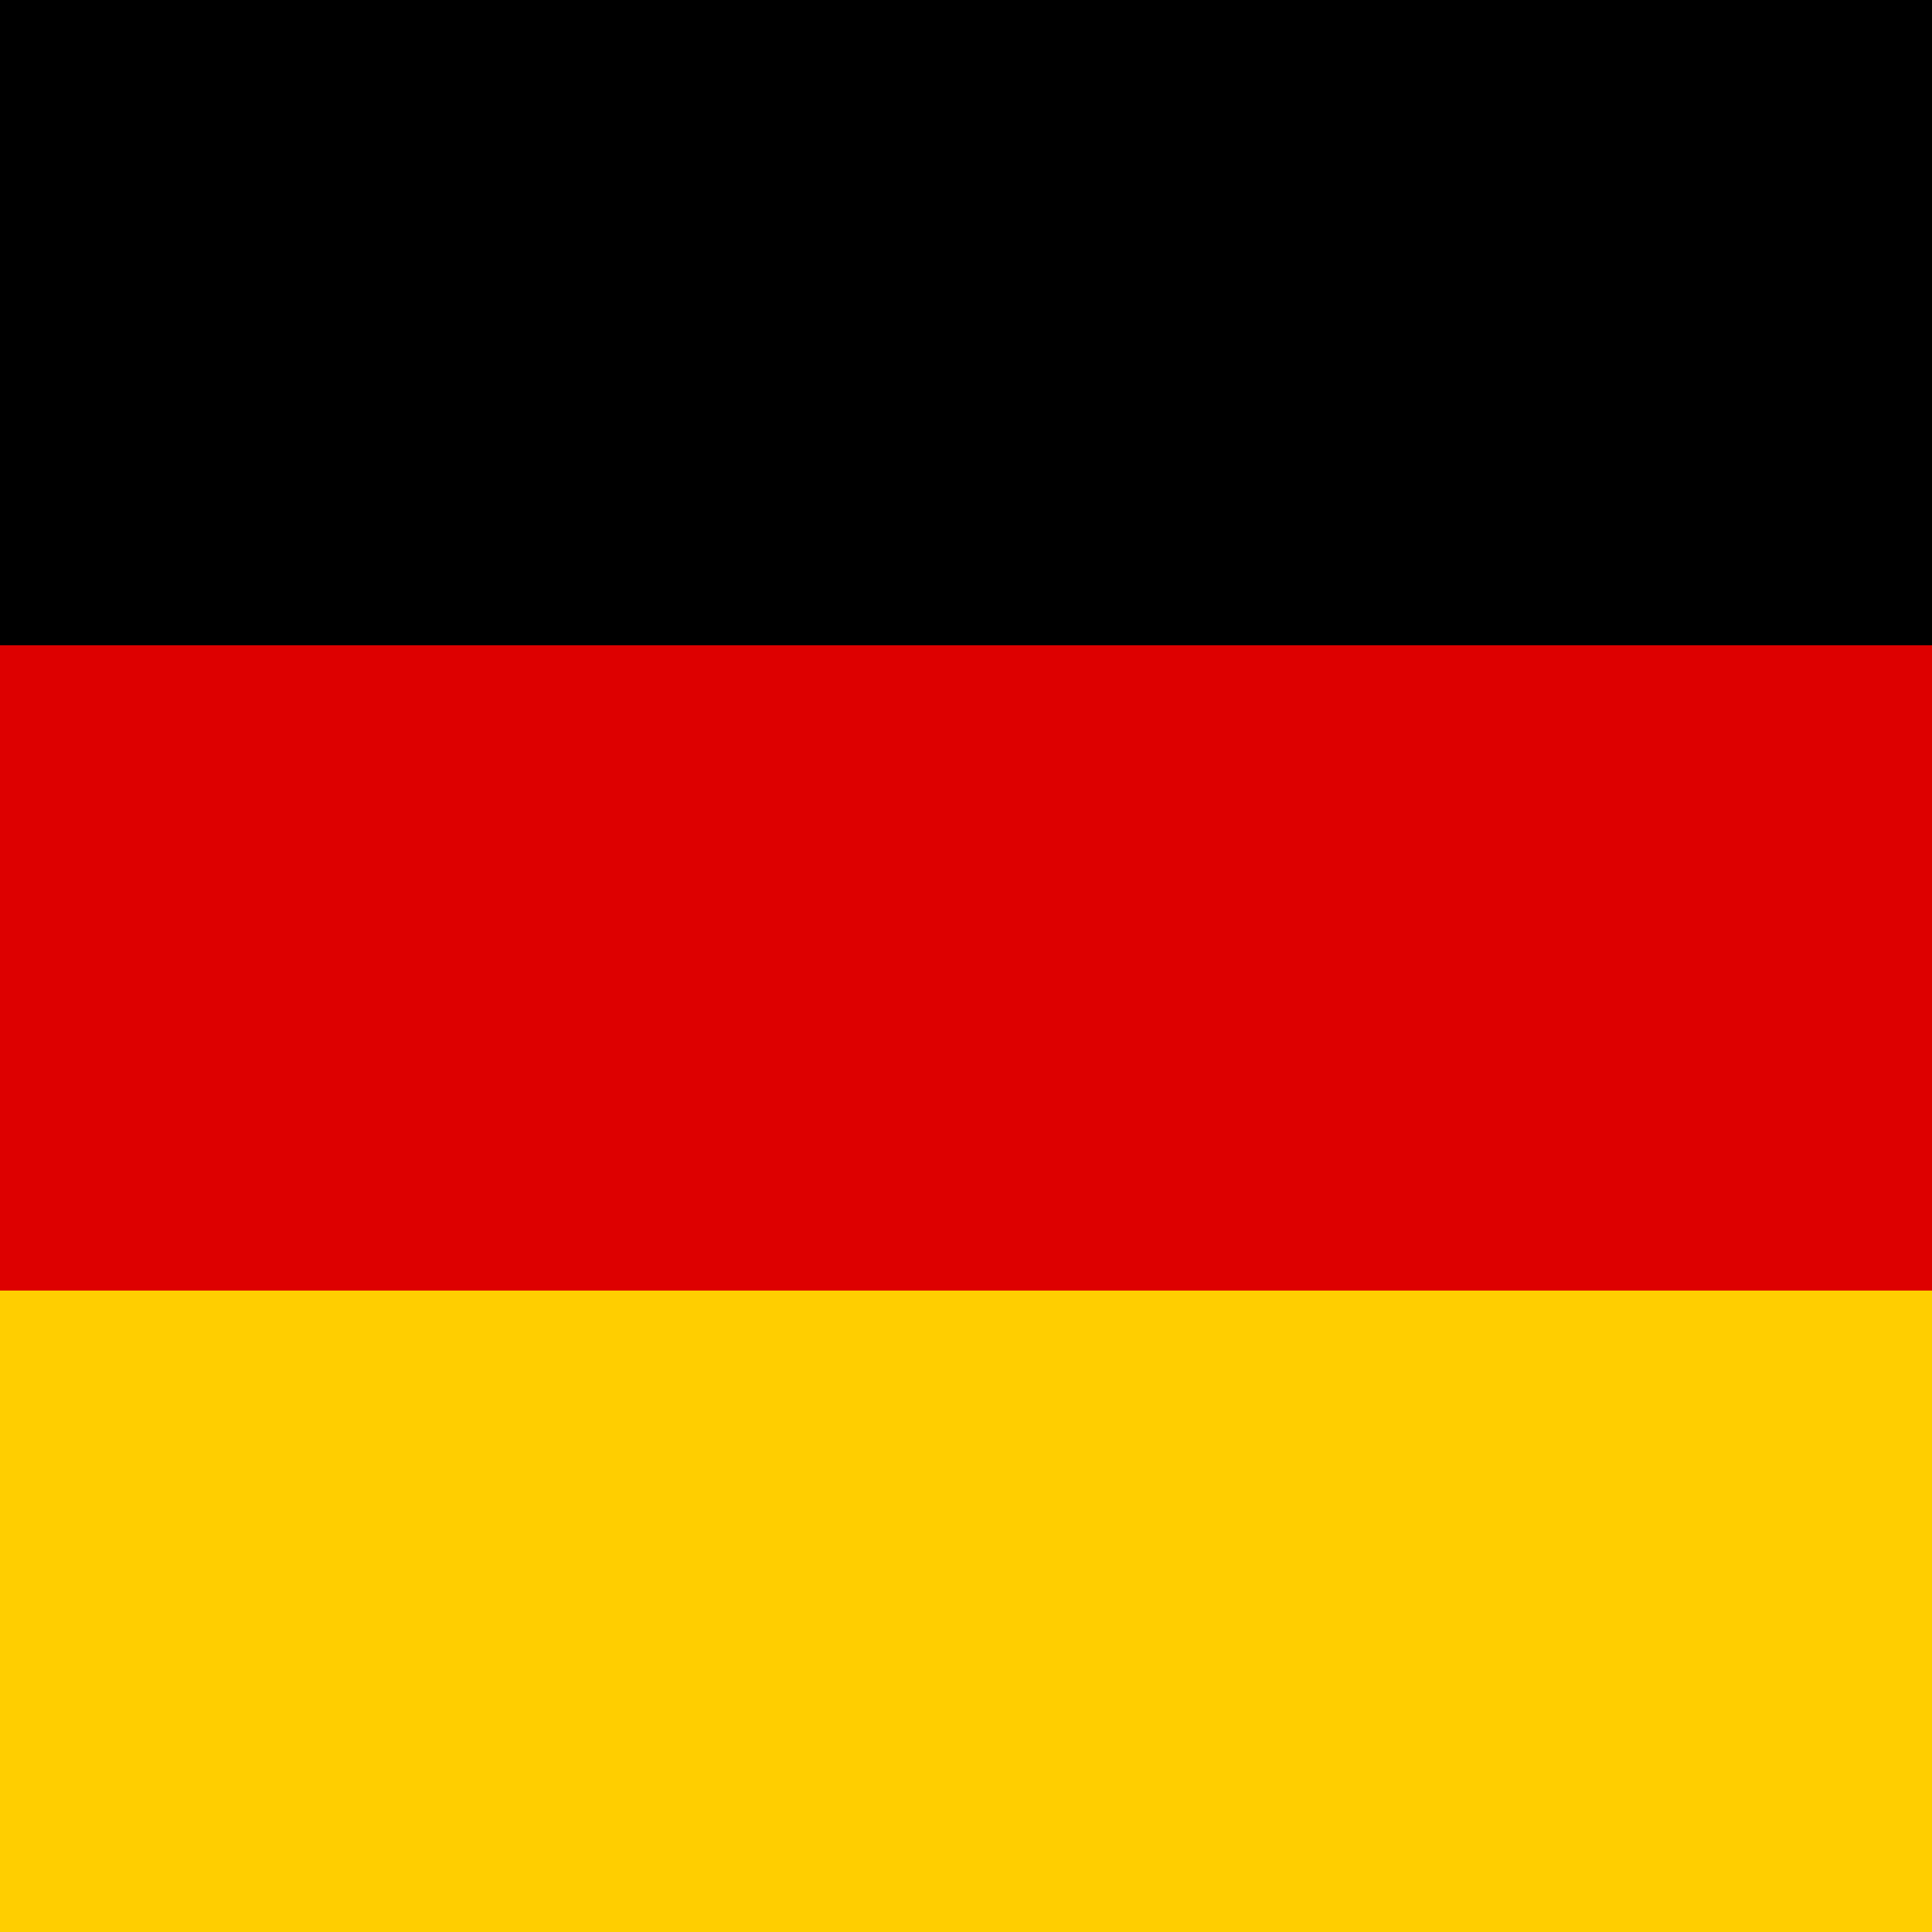
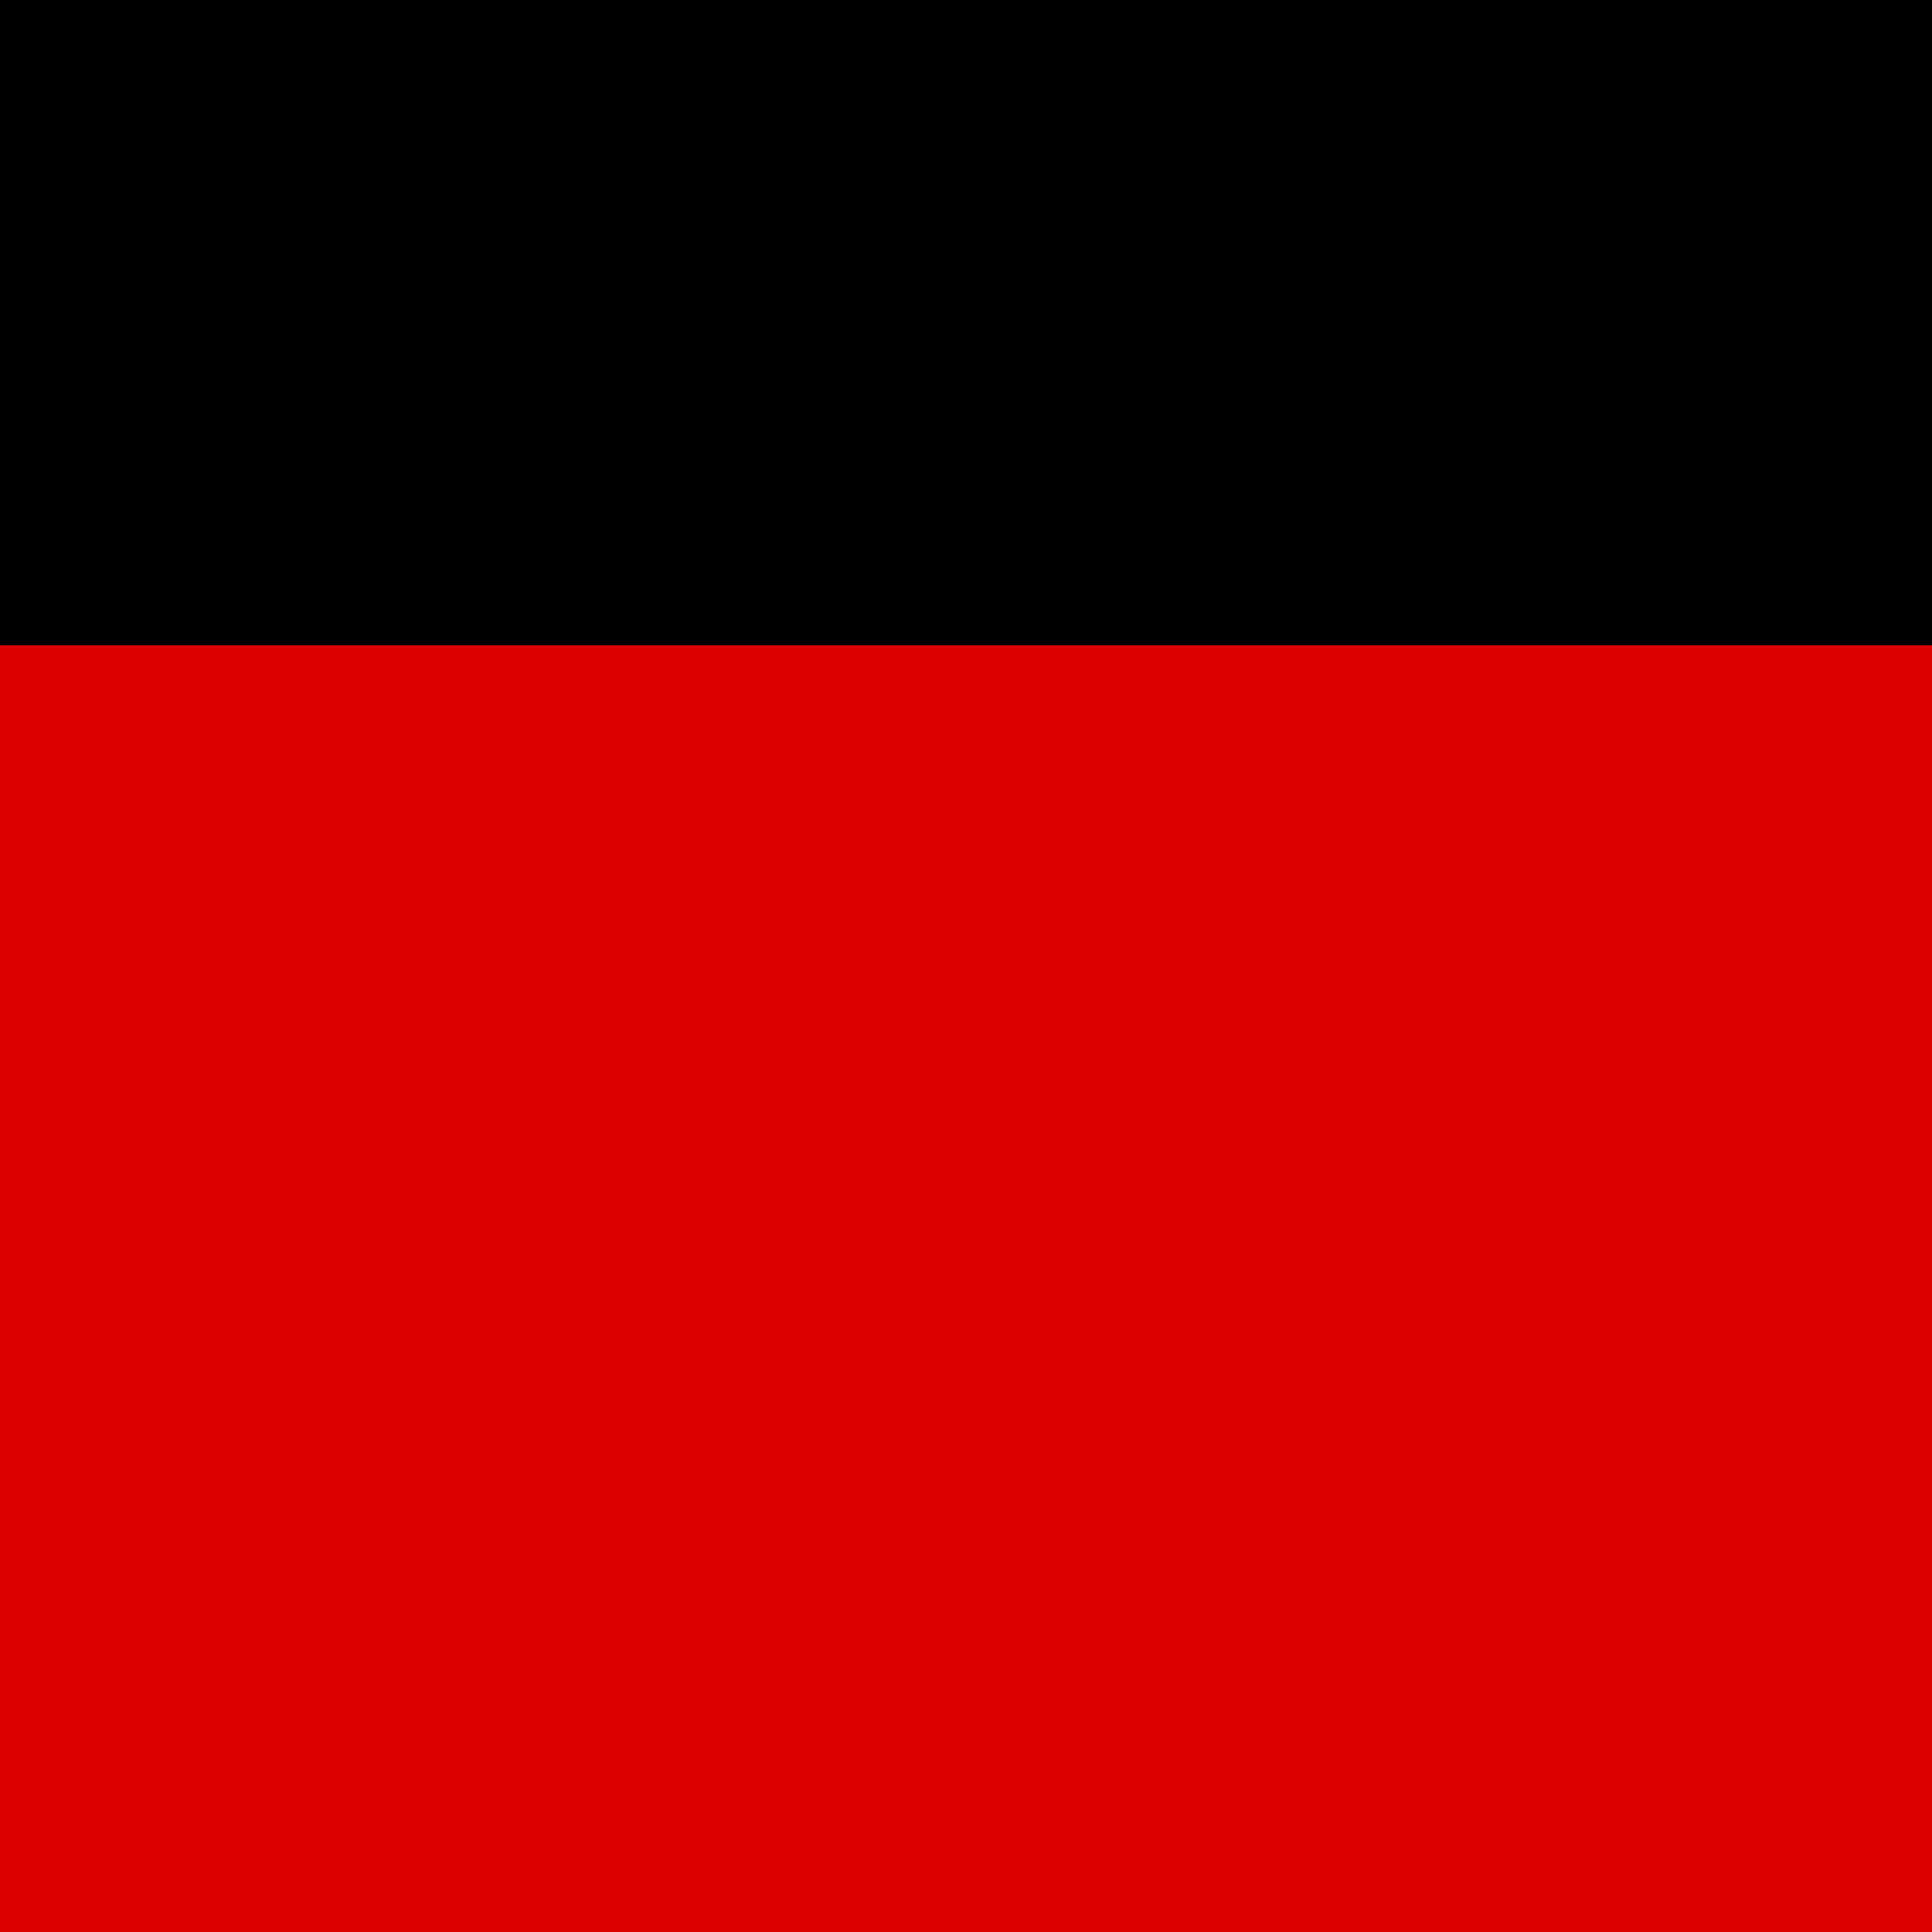
<svg xmlns="http://www.w3.org/2000/svg" xmlns:ns1="http://sodipodi.sourceforge.net/DTD/sodipodi-0.dtd" xmlns:ns2="http://www.inkscape.org/namespaces/inkscape" width="500" height="500" viewBox="0 0 2.994 2.994" version="1.1" id="svg1" ns1:docname="german_flag.svg" ns2:version="1.3.2 (091e20e, 2023-11-25)">
  <defs id="defs1" />
  <ns1:namedview id="namedview1" pagecolor="#ffffff" bordercolor="#000000" borderopacity="0.25" ns2:showpageshadow="2" ns2:pageopacity="0.0" ns2:pagecheckerboard="0" ns2:deskcolor="#d1d1d1" ns2:zoom="0.865" ns2:cx="500" ns2:cy="300" ns2:window-width="1392" ns2:window-height="1212" ns2:window-x="1340" ns2:window-y="582" ns2:window-maximized="0" ns2:current-layer="svg1" />
  <desc id="desc1">Flag of Germany</desc>
  <rect id="black_stripe" width="5" height="3" y="0" x="0" fill="#000000" />
  <rect id="red_stripe" width="5" height="2" y="1" x="0" fill="#dd0000" />
-   <rect id="gold_stripe" width="5" height="1" y="2" x="0" fill="#ffce00" />
</svg>